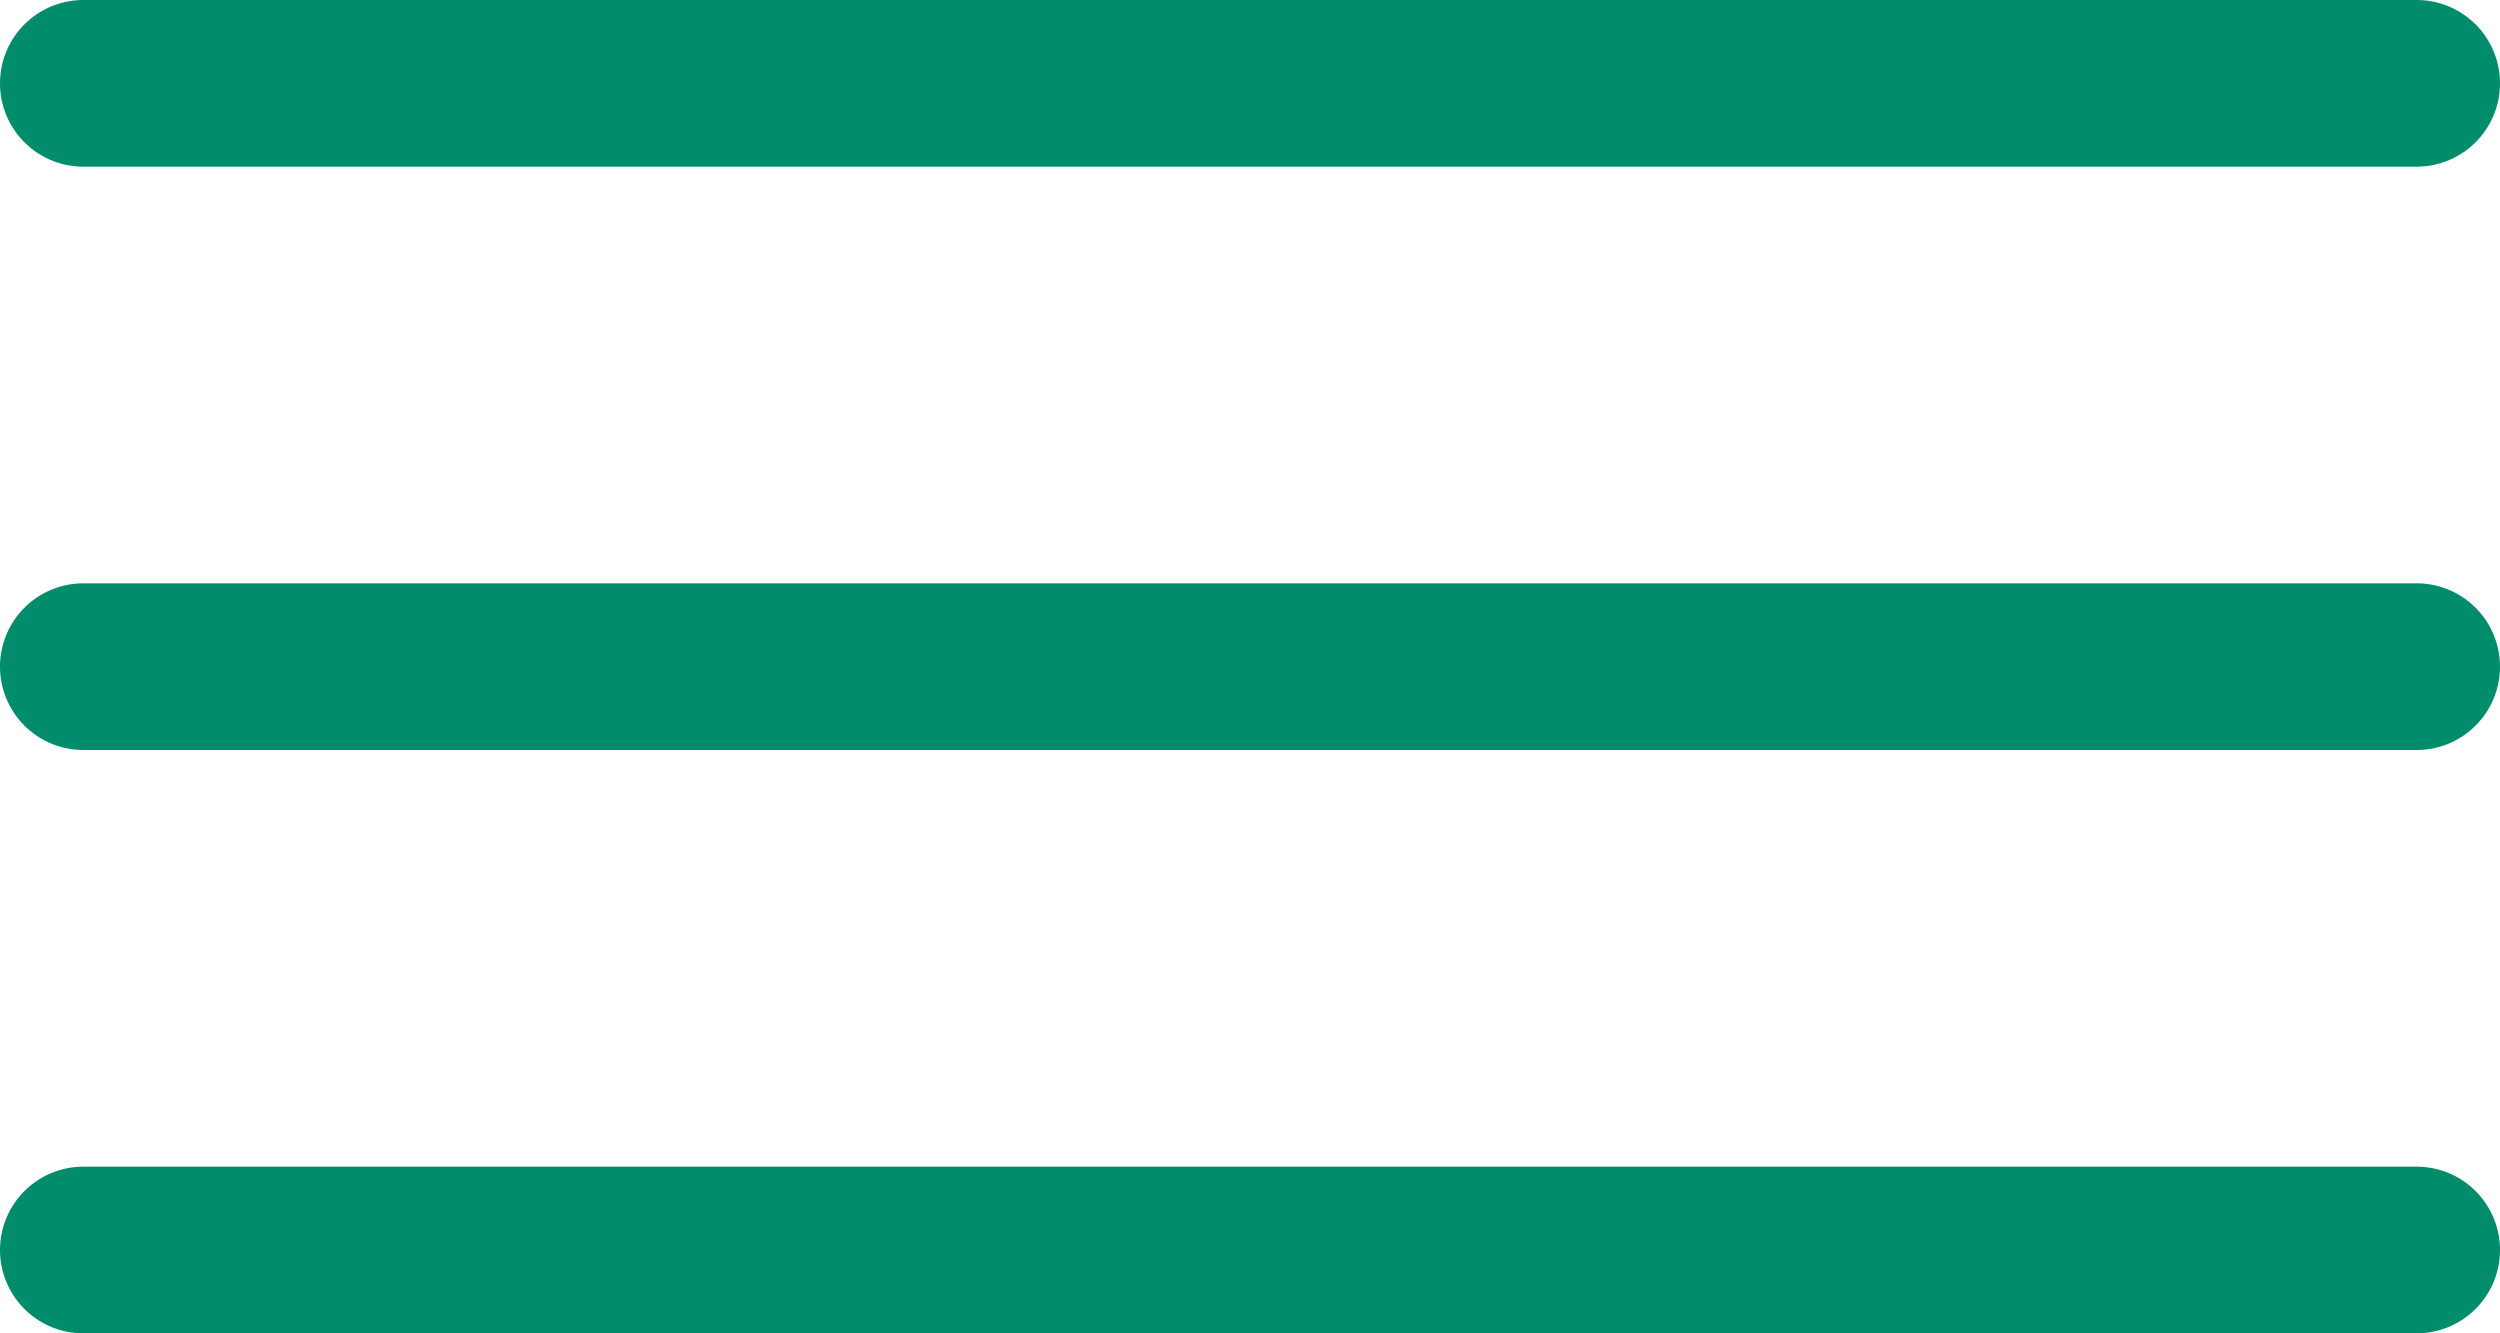
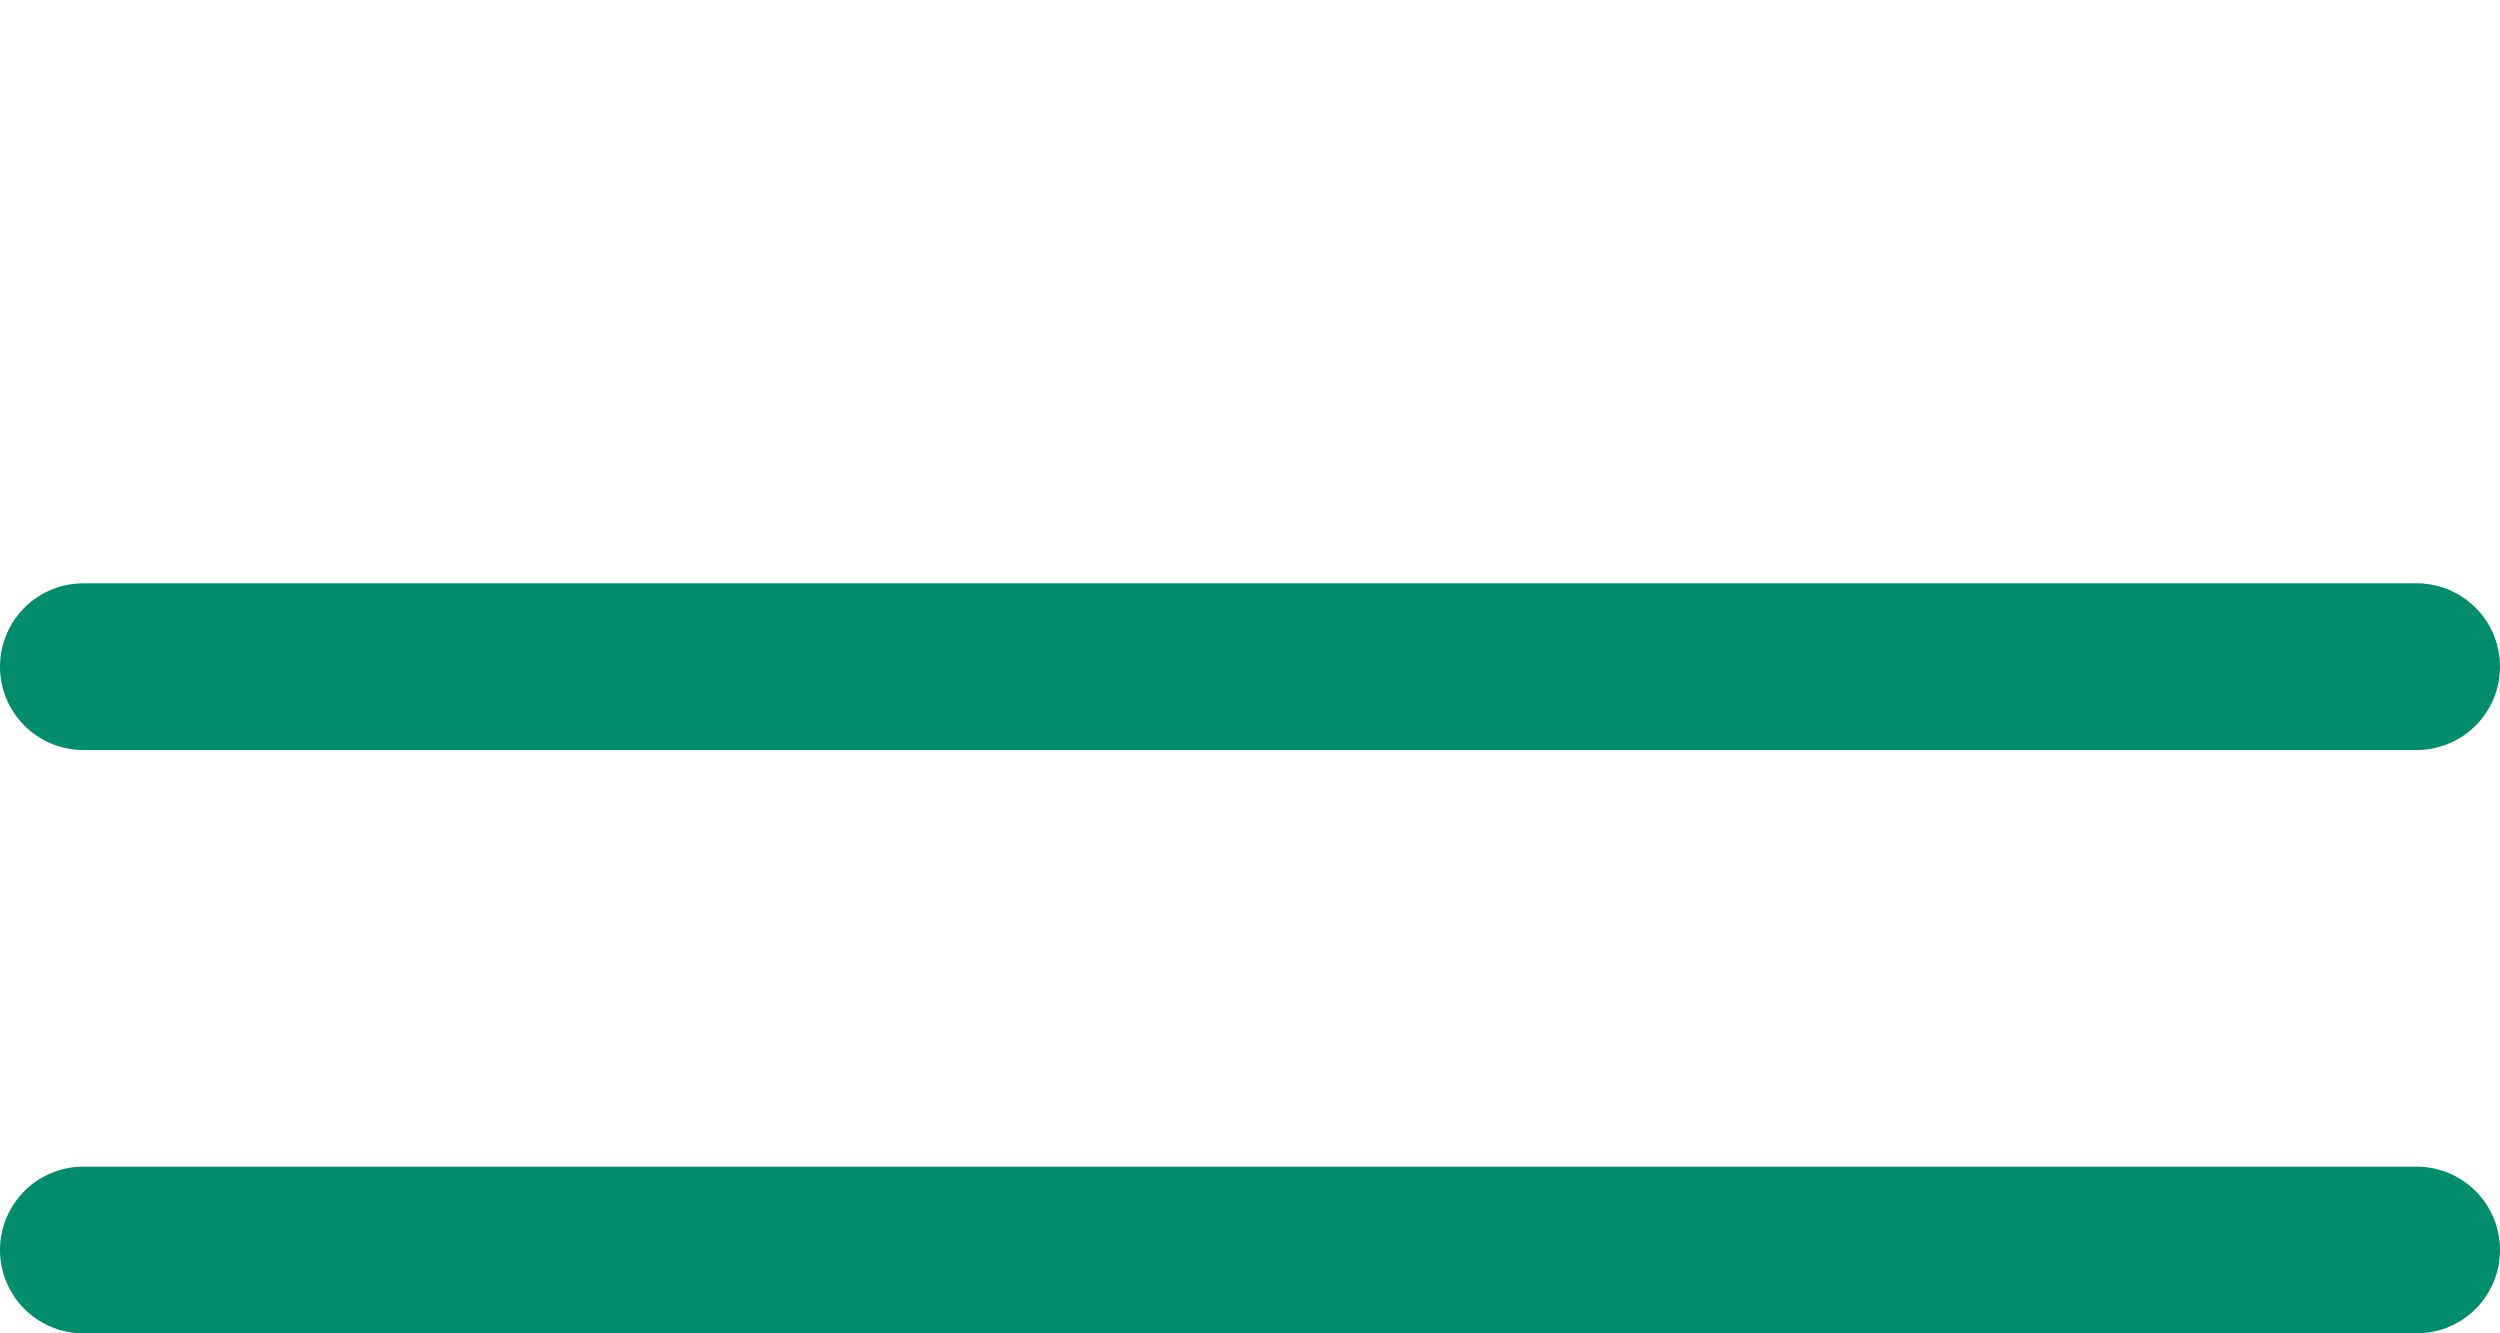
<svg xmlns="http://www.w3.org/2000/svg" width="30" height="16" viewBox="0 0 30 16">
  <g id="组_3193" data-name="组 3193" transform="translate(-329.667 -33.5)">
-     <path id="路径_964" data-name="路径 964" d="M438.667,1h-28a1,1,0,0,1-1-1,1,1,0,0,1,1-1h28a1,1,0,0,1,1,1A1,1,0,0,1,438.667,1Z" transform="translate(-80 34.5)" fill="#018c6c" />
    <path id="路径_965" data-name="路径 965" d="M438.667,1h-28a1,1,0,0,1-1-1,1,1,0,0,1,1-1h28a1,1,0,0,1,1,1A1,1,0,0,1,438.667,1Z" transform="translate(-80 41.5)" fill="#018c6c" />
    <path id="路径_966" data-name="路径 966" d="M438.667,1h-28a1,1,0,0,1-1-1,1,1,0,0,1,1-1h28a1,1,0,0,1,1,1A1,1,0,0,1,438.667,1Z" transform="translate(-80 48.5)" fill="#018c6c" />
  </g>
</svg>